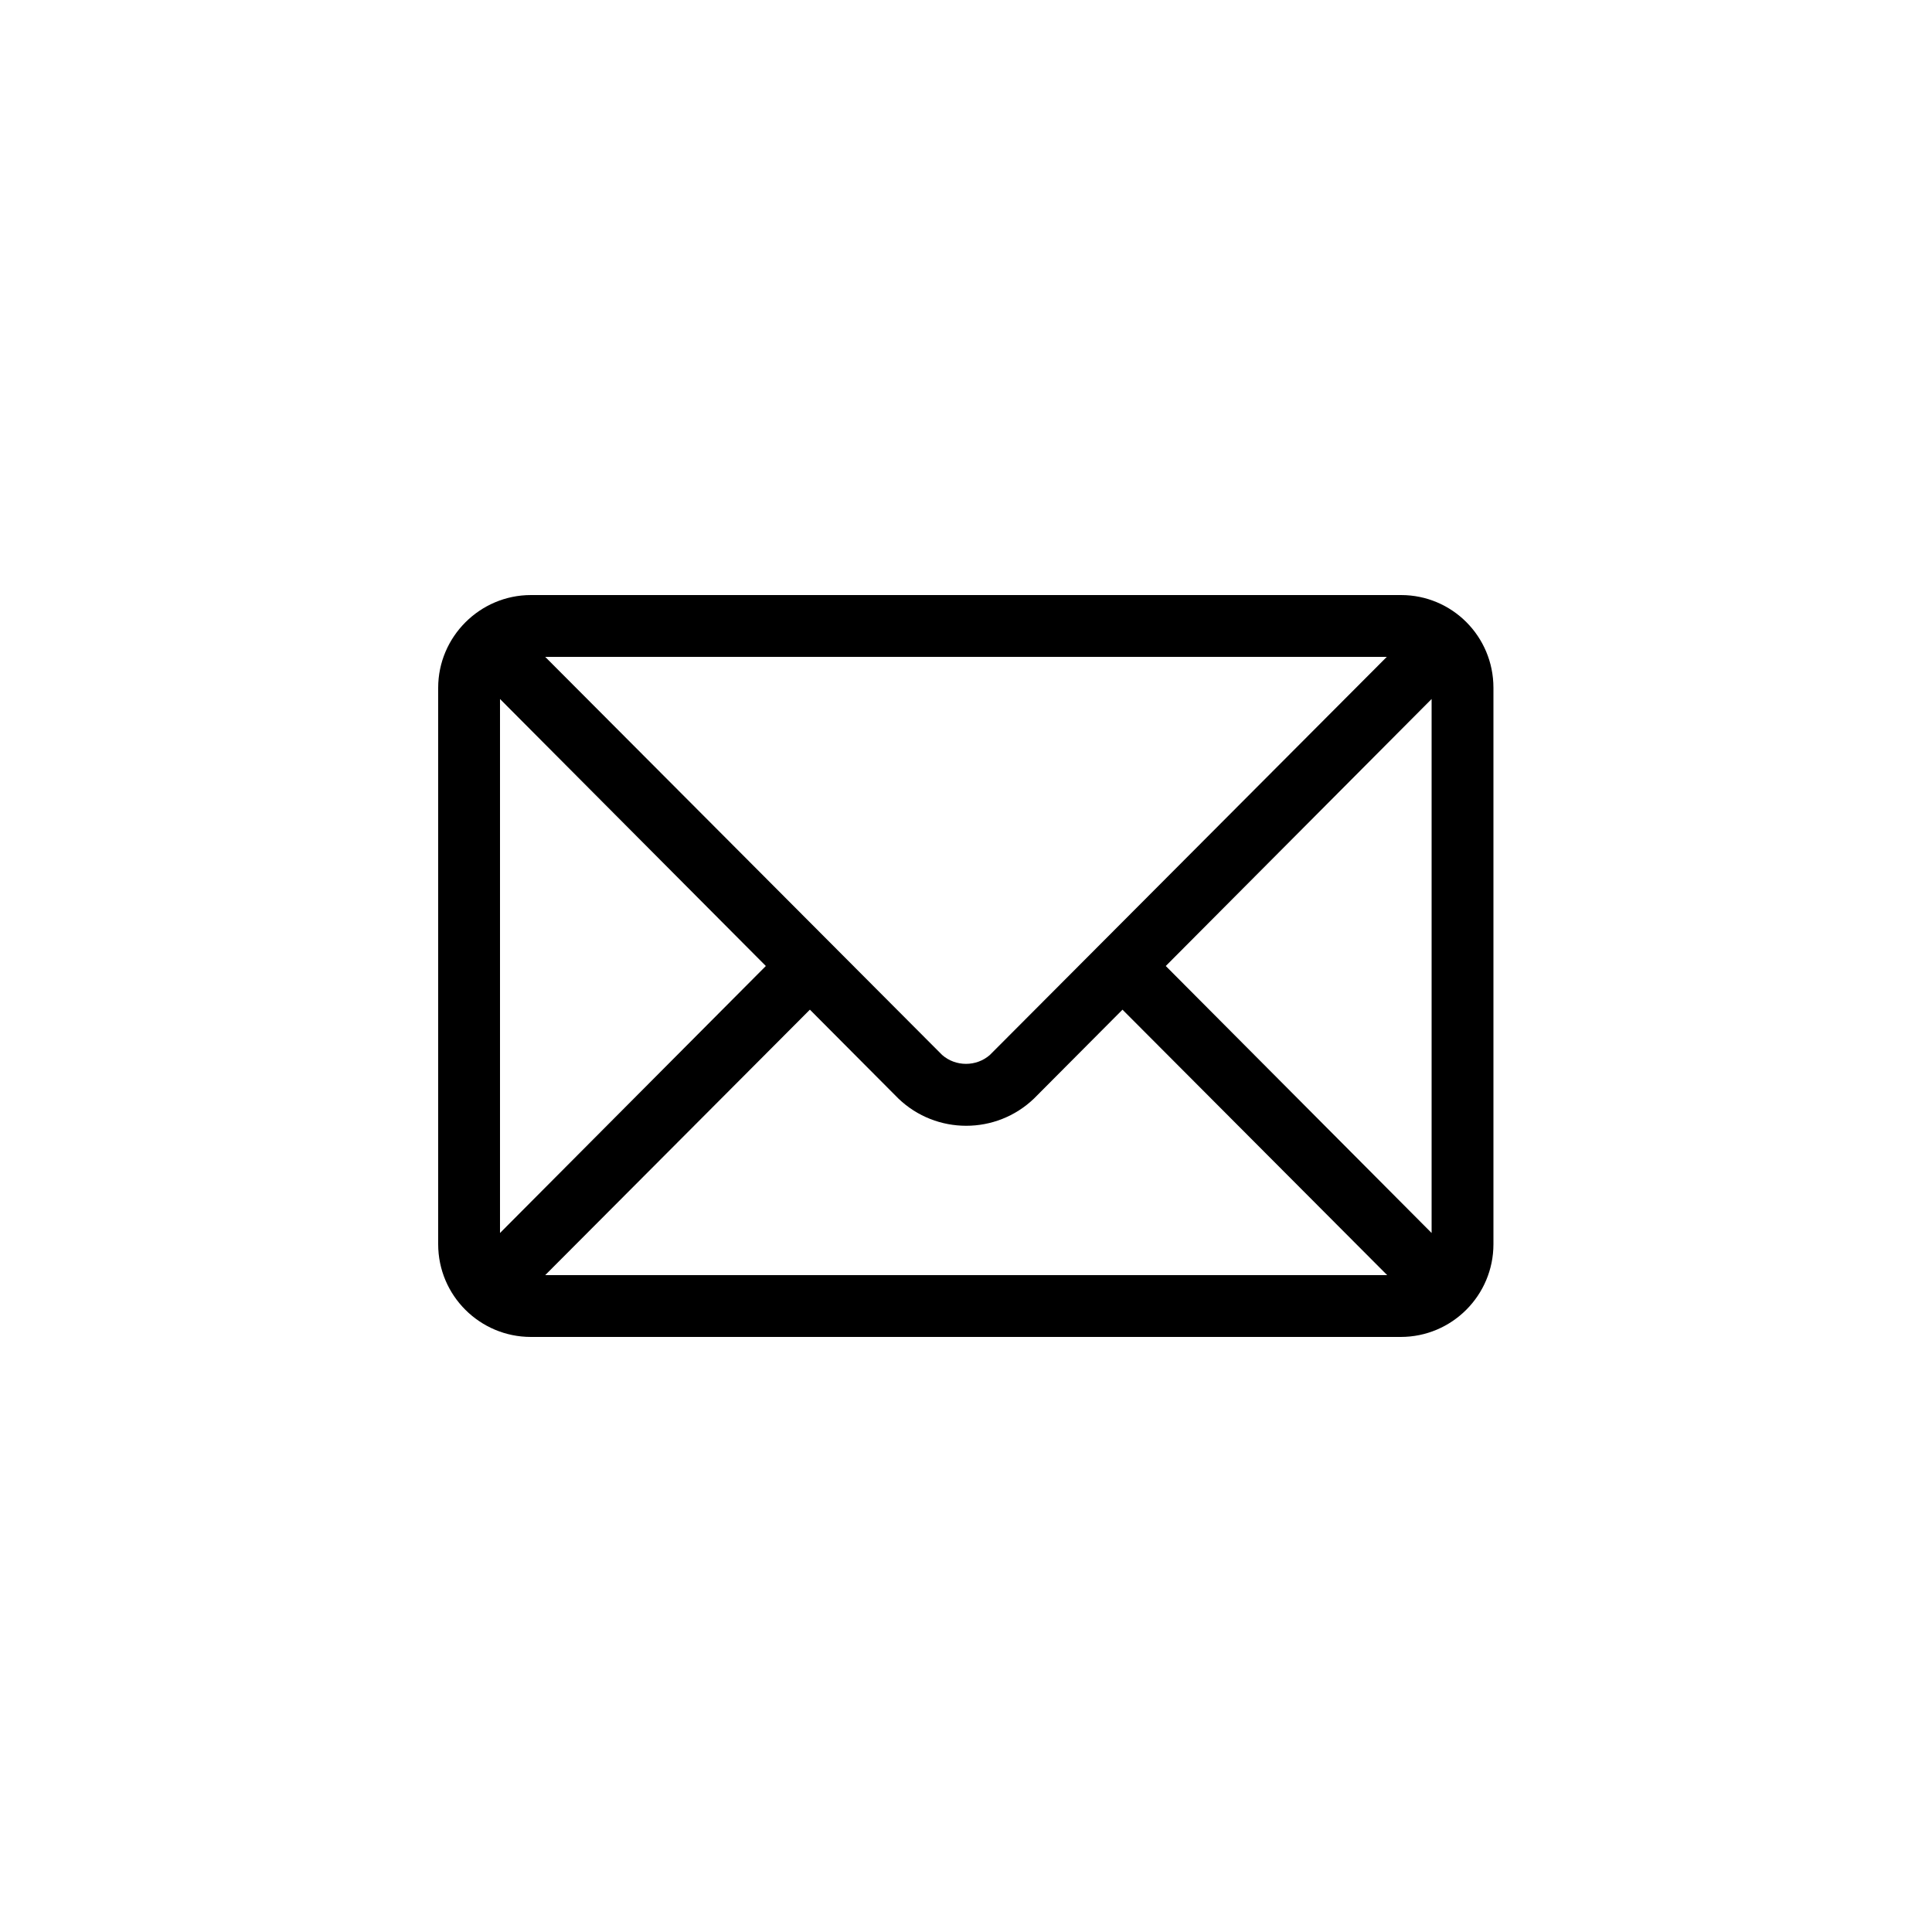
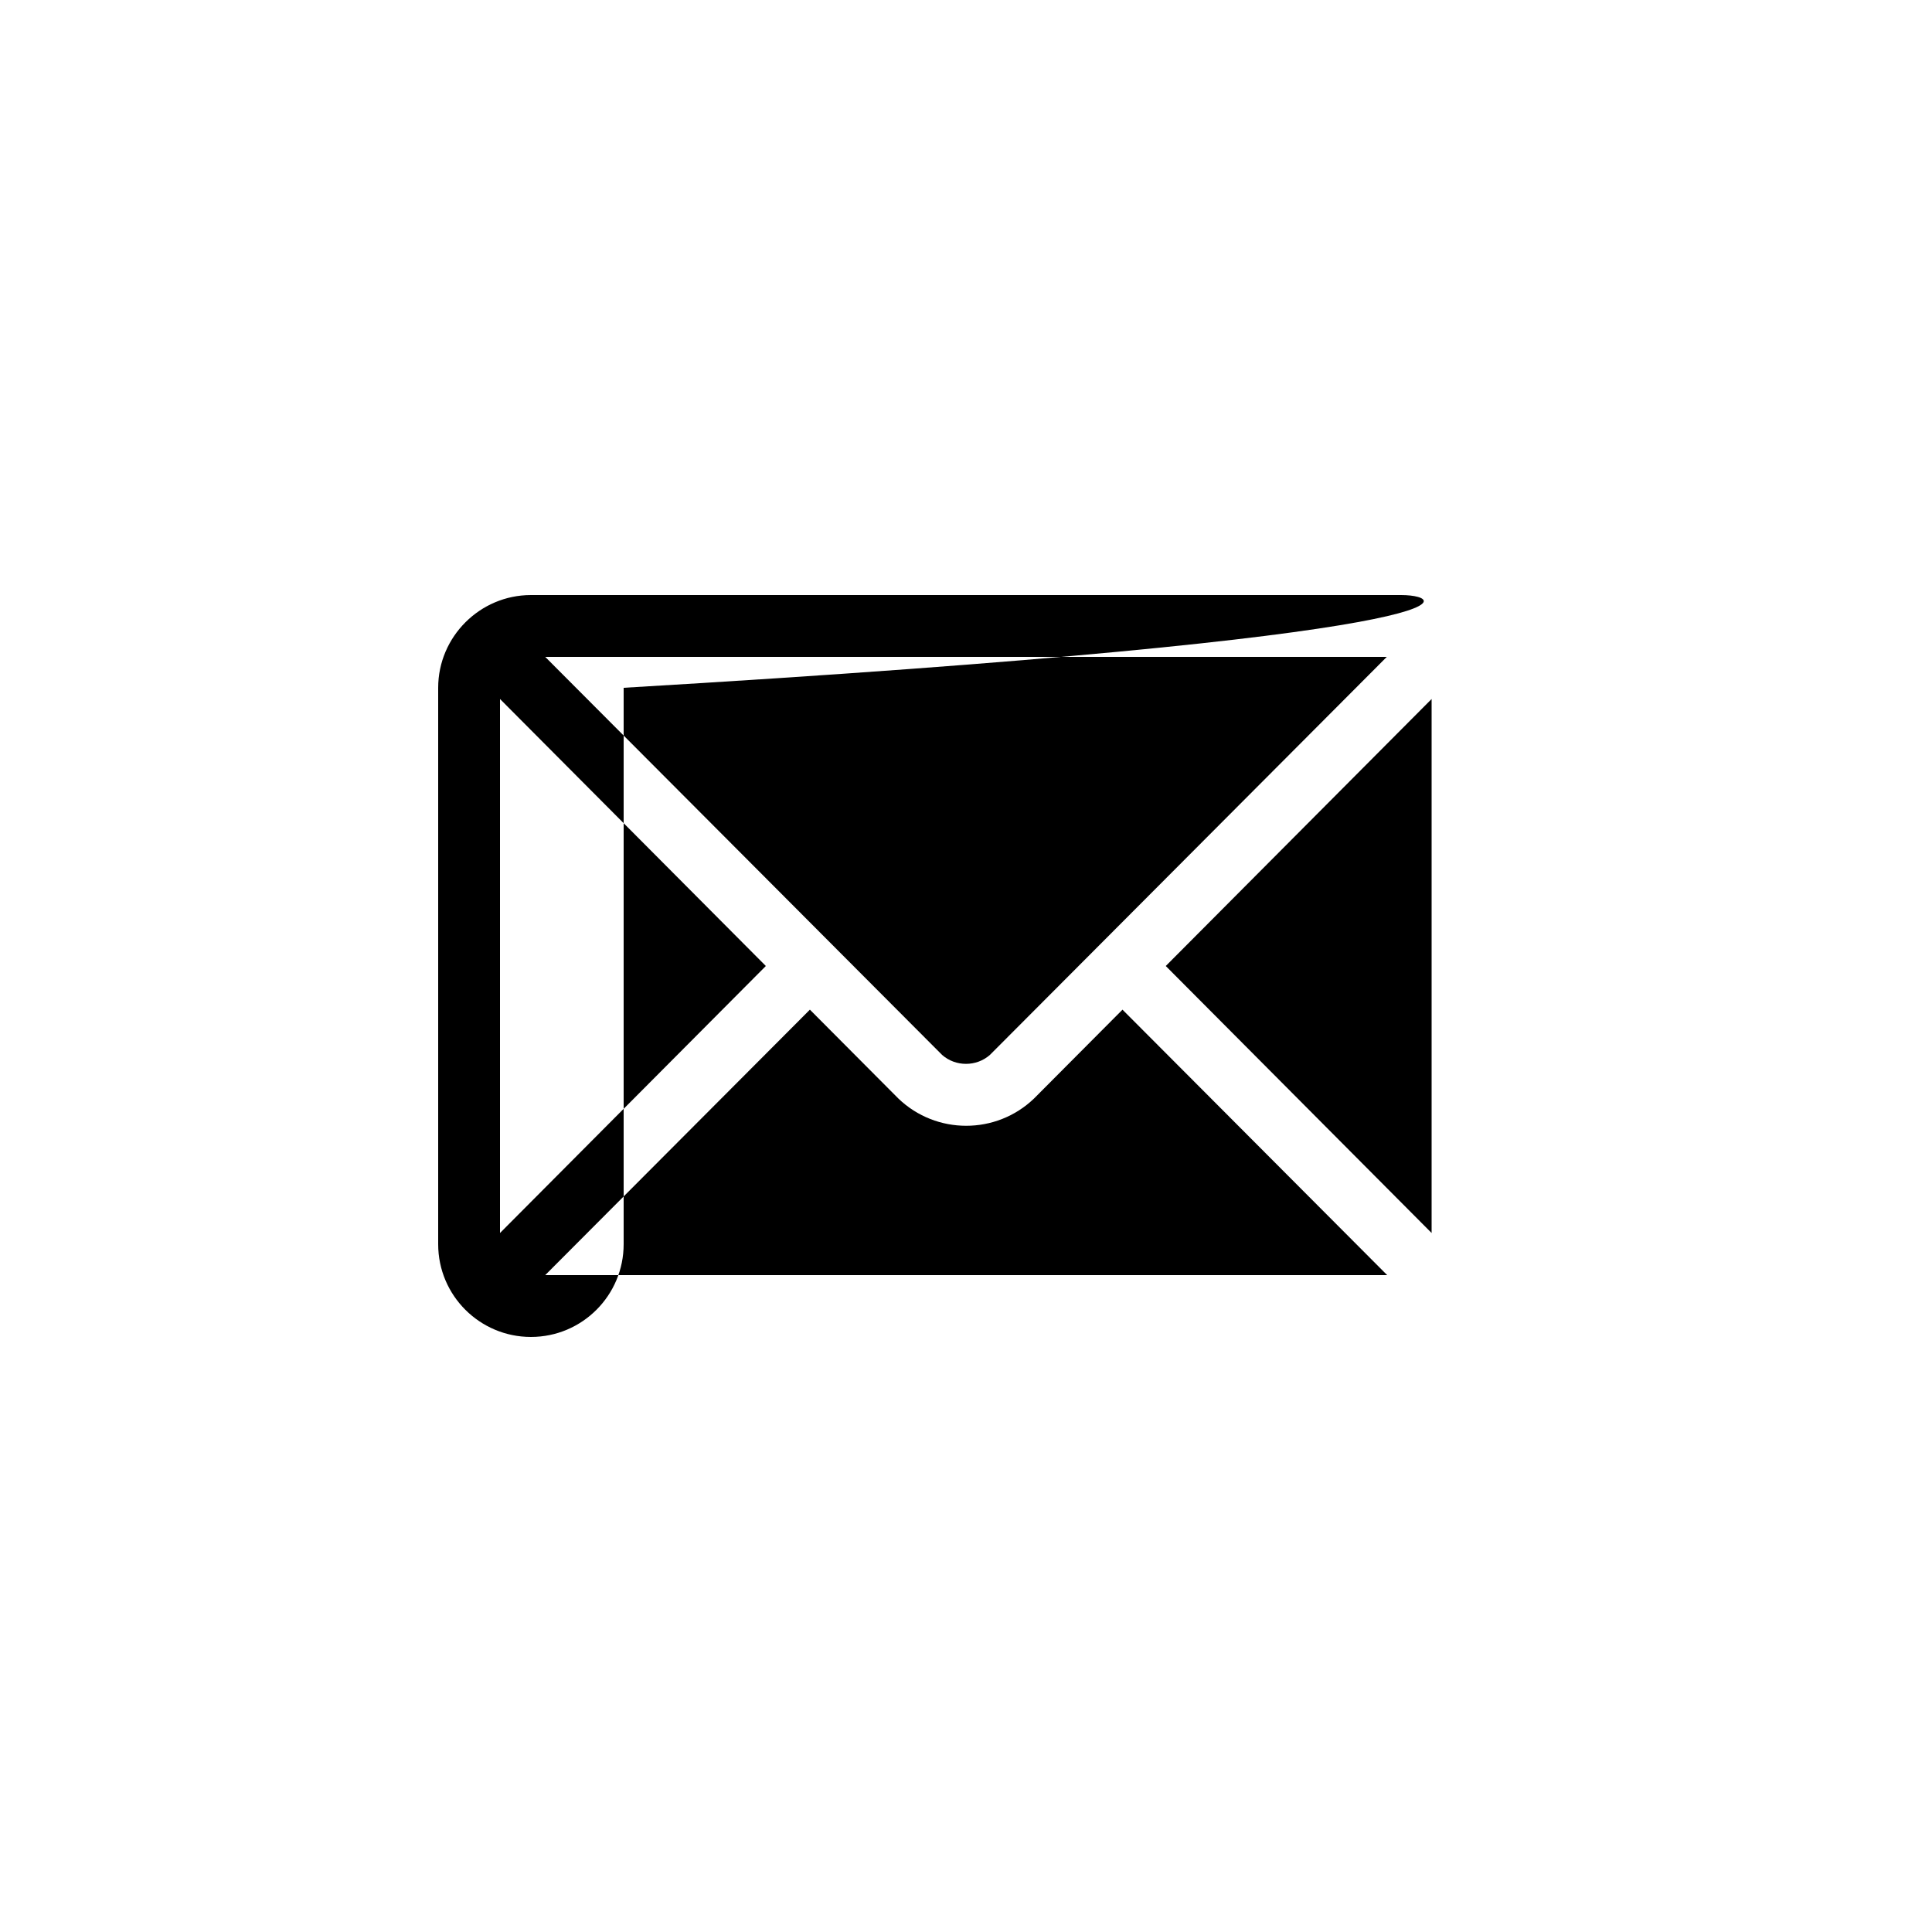
<svg xmlns="http://www.w3.org/2000/svg" version="1.1" id="Calque_1" x="0px" y="0px" viewBox="0 0 500 500" style="enable-background:new 0 0 500 500;" xml:space="preserve">
  <style type="text/css">
	.st0{fill:#FFFFFF;}
	.st1{fill:#E52B2C;}
	.st2{fill:#353535;}
	.st3{stroke:#000000;stroke-width:1.891;}
	.st4{fill:#E8E8E8;}
	.st5{fill:#FB3449;}
	.st6{fill:#A4A9AD;}
	.st7{fill:#D1D3D3;}
	.st8{fill:#EAEAEA;}
	.st9{fill:#004F6B;}
</style>
-   <path id="icon_contact_mairie" d="M362.6,154H137.4c-13.2,0-24,10.8-24,24v144c0,13.3,10.8,24,24,24h225.1c13.3,0,24-10.8,24-24V178  C386.5,164.7,375.8,154,362.6,154z M358.9,170L256.2,273c-3.5,3.1-8.9,3.1-12.4,0L141.1,170H358.9z M129.4,319.1V180.9l68.8,69.1  L129.4,319.1z M141.1,330l68.5-68.7l22.9,23c9.8,9.4,25.3,9.4,35.1,0l22.9-23l68.5,68.7H141.1z M370.5,319.1L301.7,250l68.8-69.1  V319.1z" />
+   <path id="icon_contact_mairie" d="M362.6,154H137.4c-13.2,0-24,10.8-24,24v144c0,13.3,10.8,24,24,24c13.3,0,24-10.8,24-24V178  C386.5,164.7,375.8,154,362.6,154z M358.9,170L256.2,273c-3.5,3.1-8.9,3.1-12.4,0L141.1,170H358.9z M129.4,319.1V180.9l68.8,69.1  L129.4,319.1z M141.1,330l68.5-68.7l22.9,23c9.8,9.4,25.3,9.4,35.1,0l22.9-23l68.5,68.7H141.1z M370.5,319.1L301.7,250l68.8-69.1  V319.1z" />
</svg>